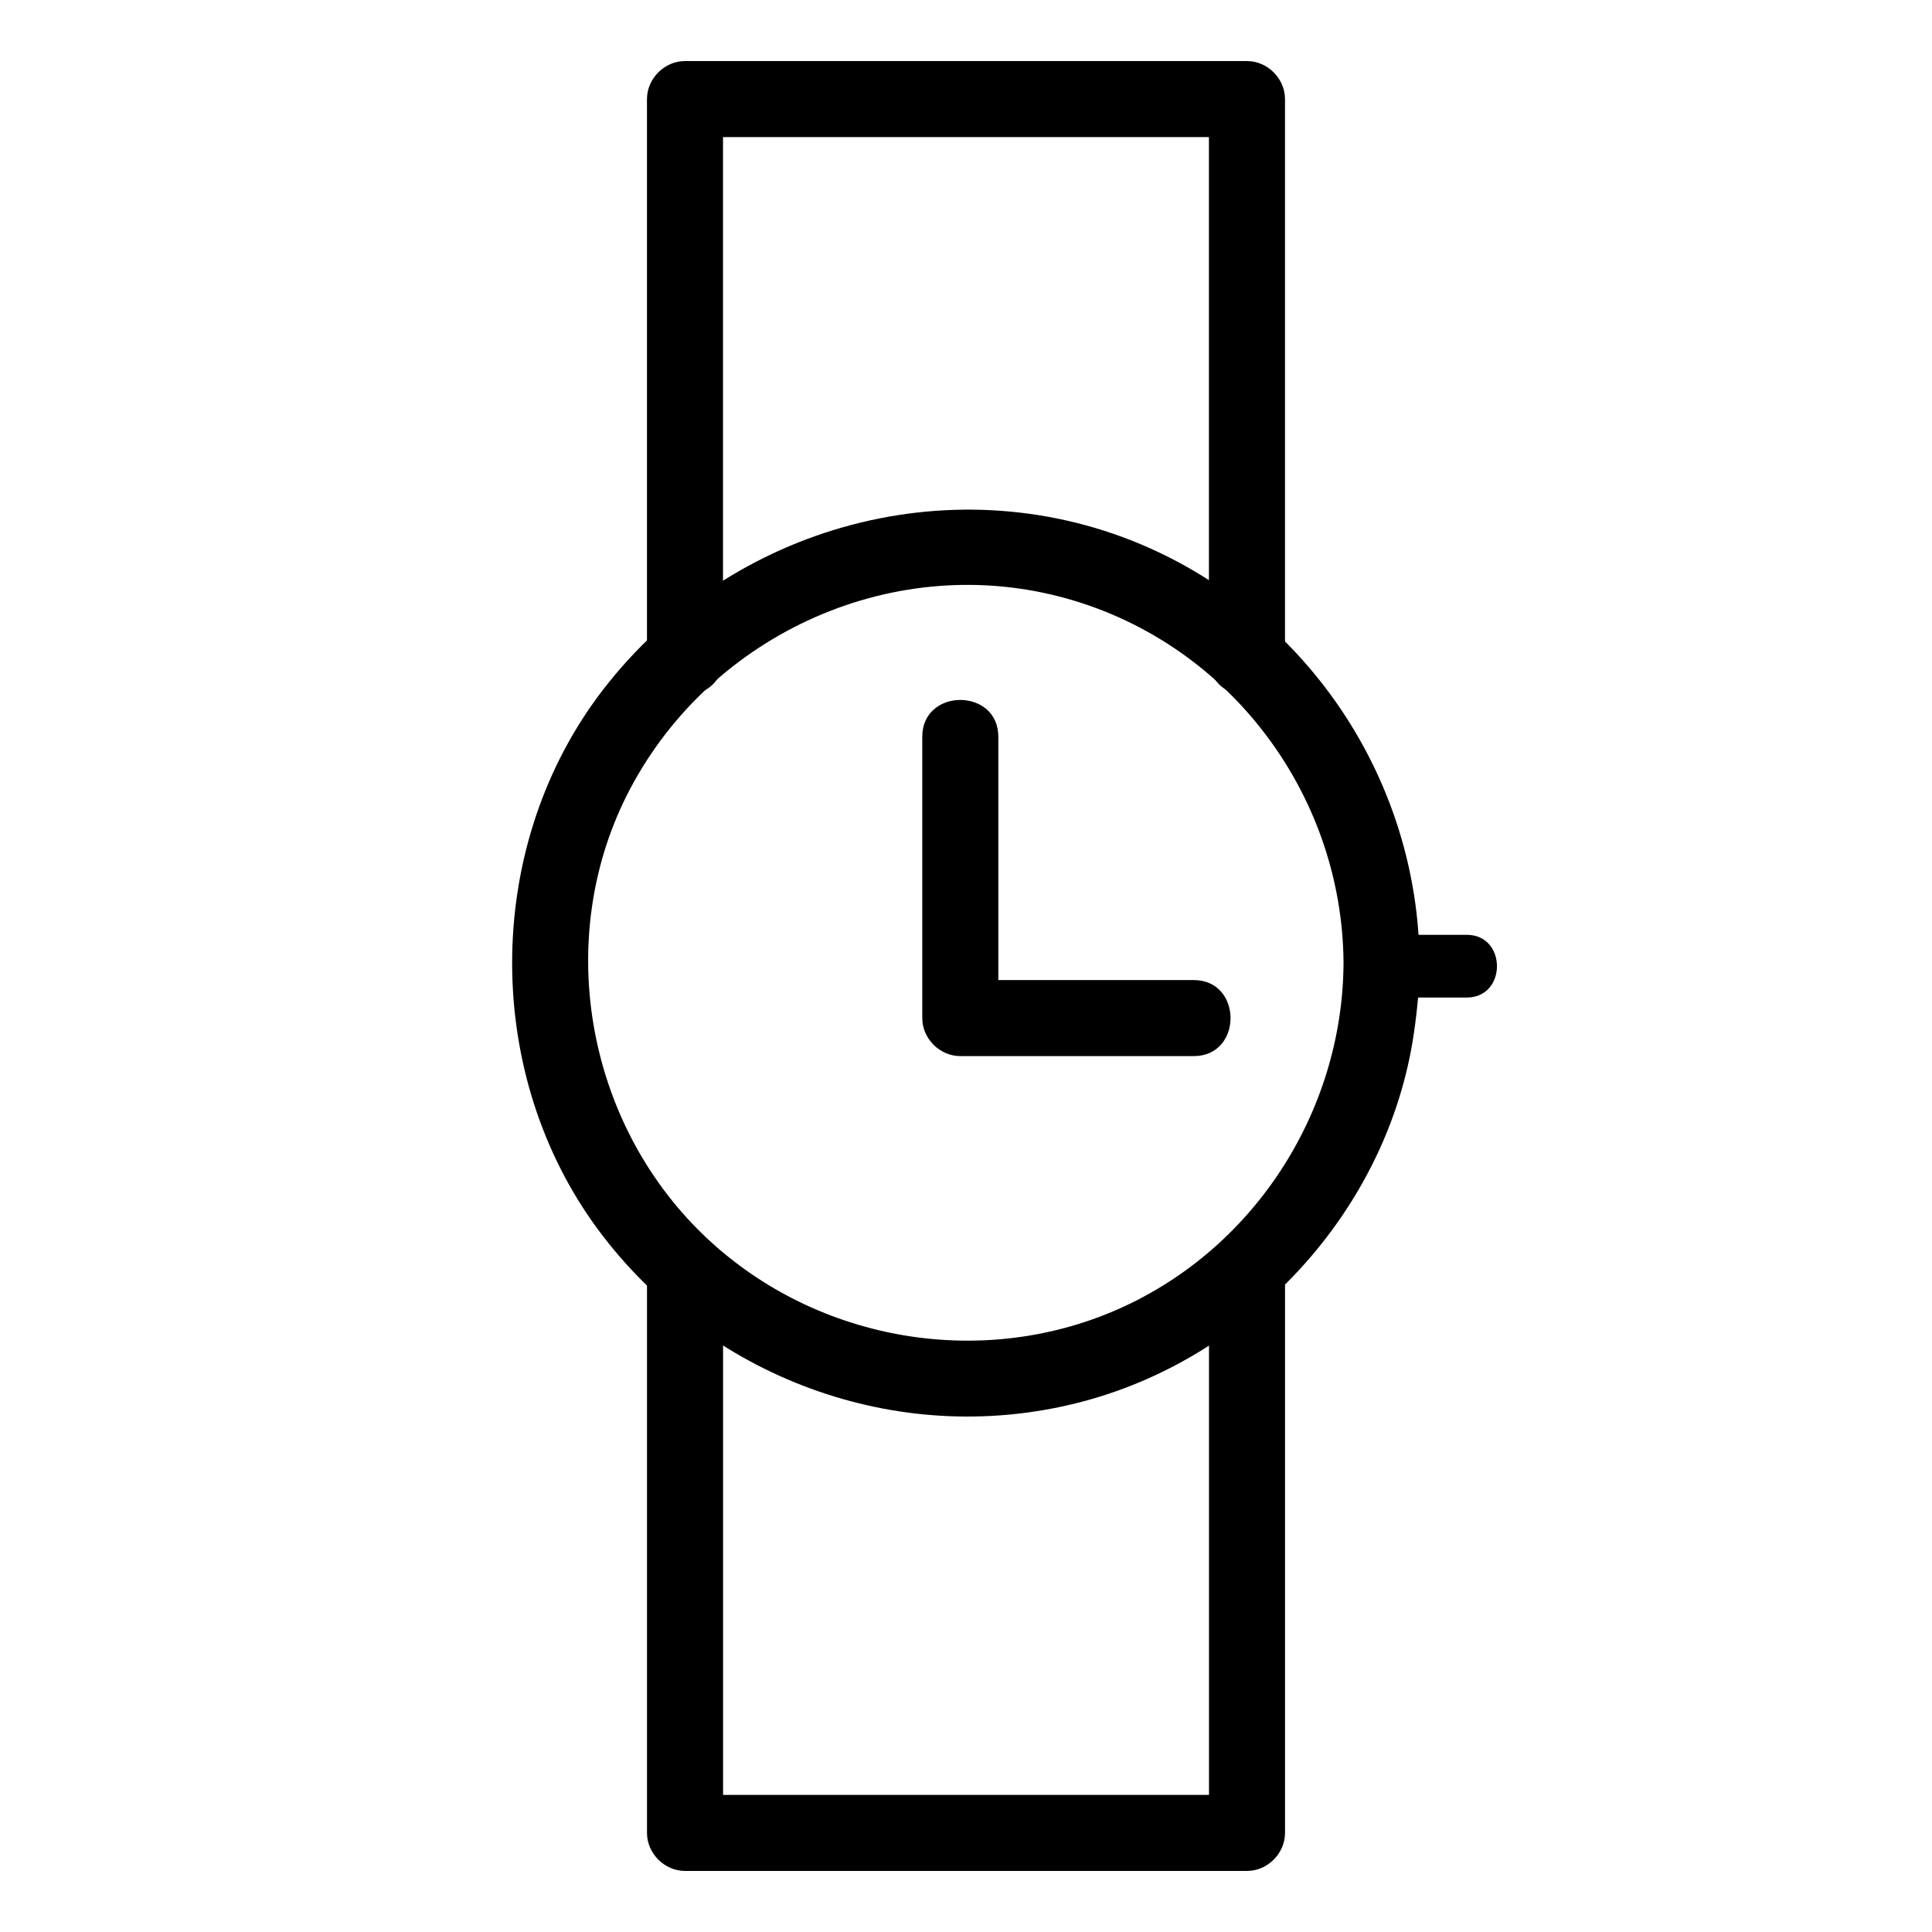
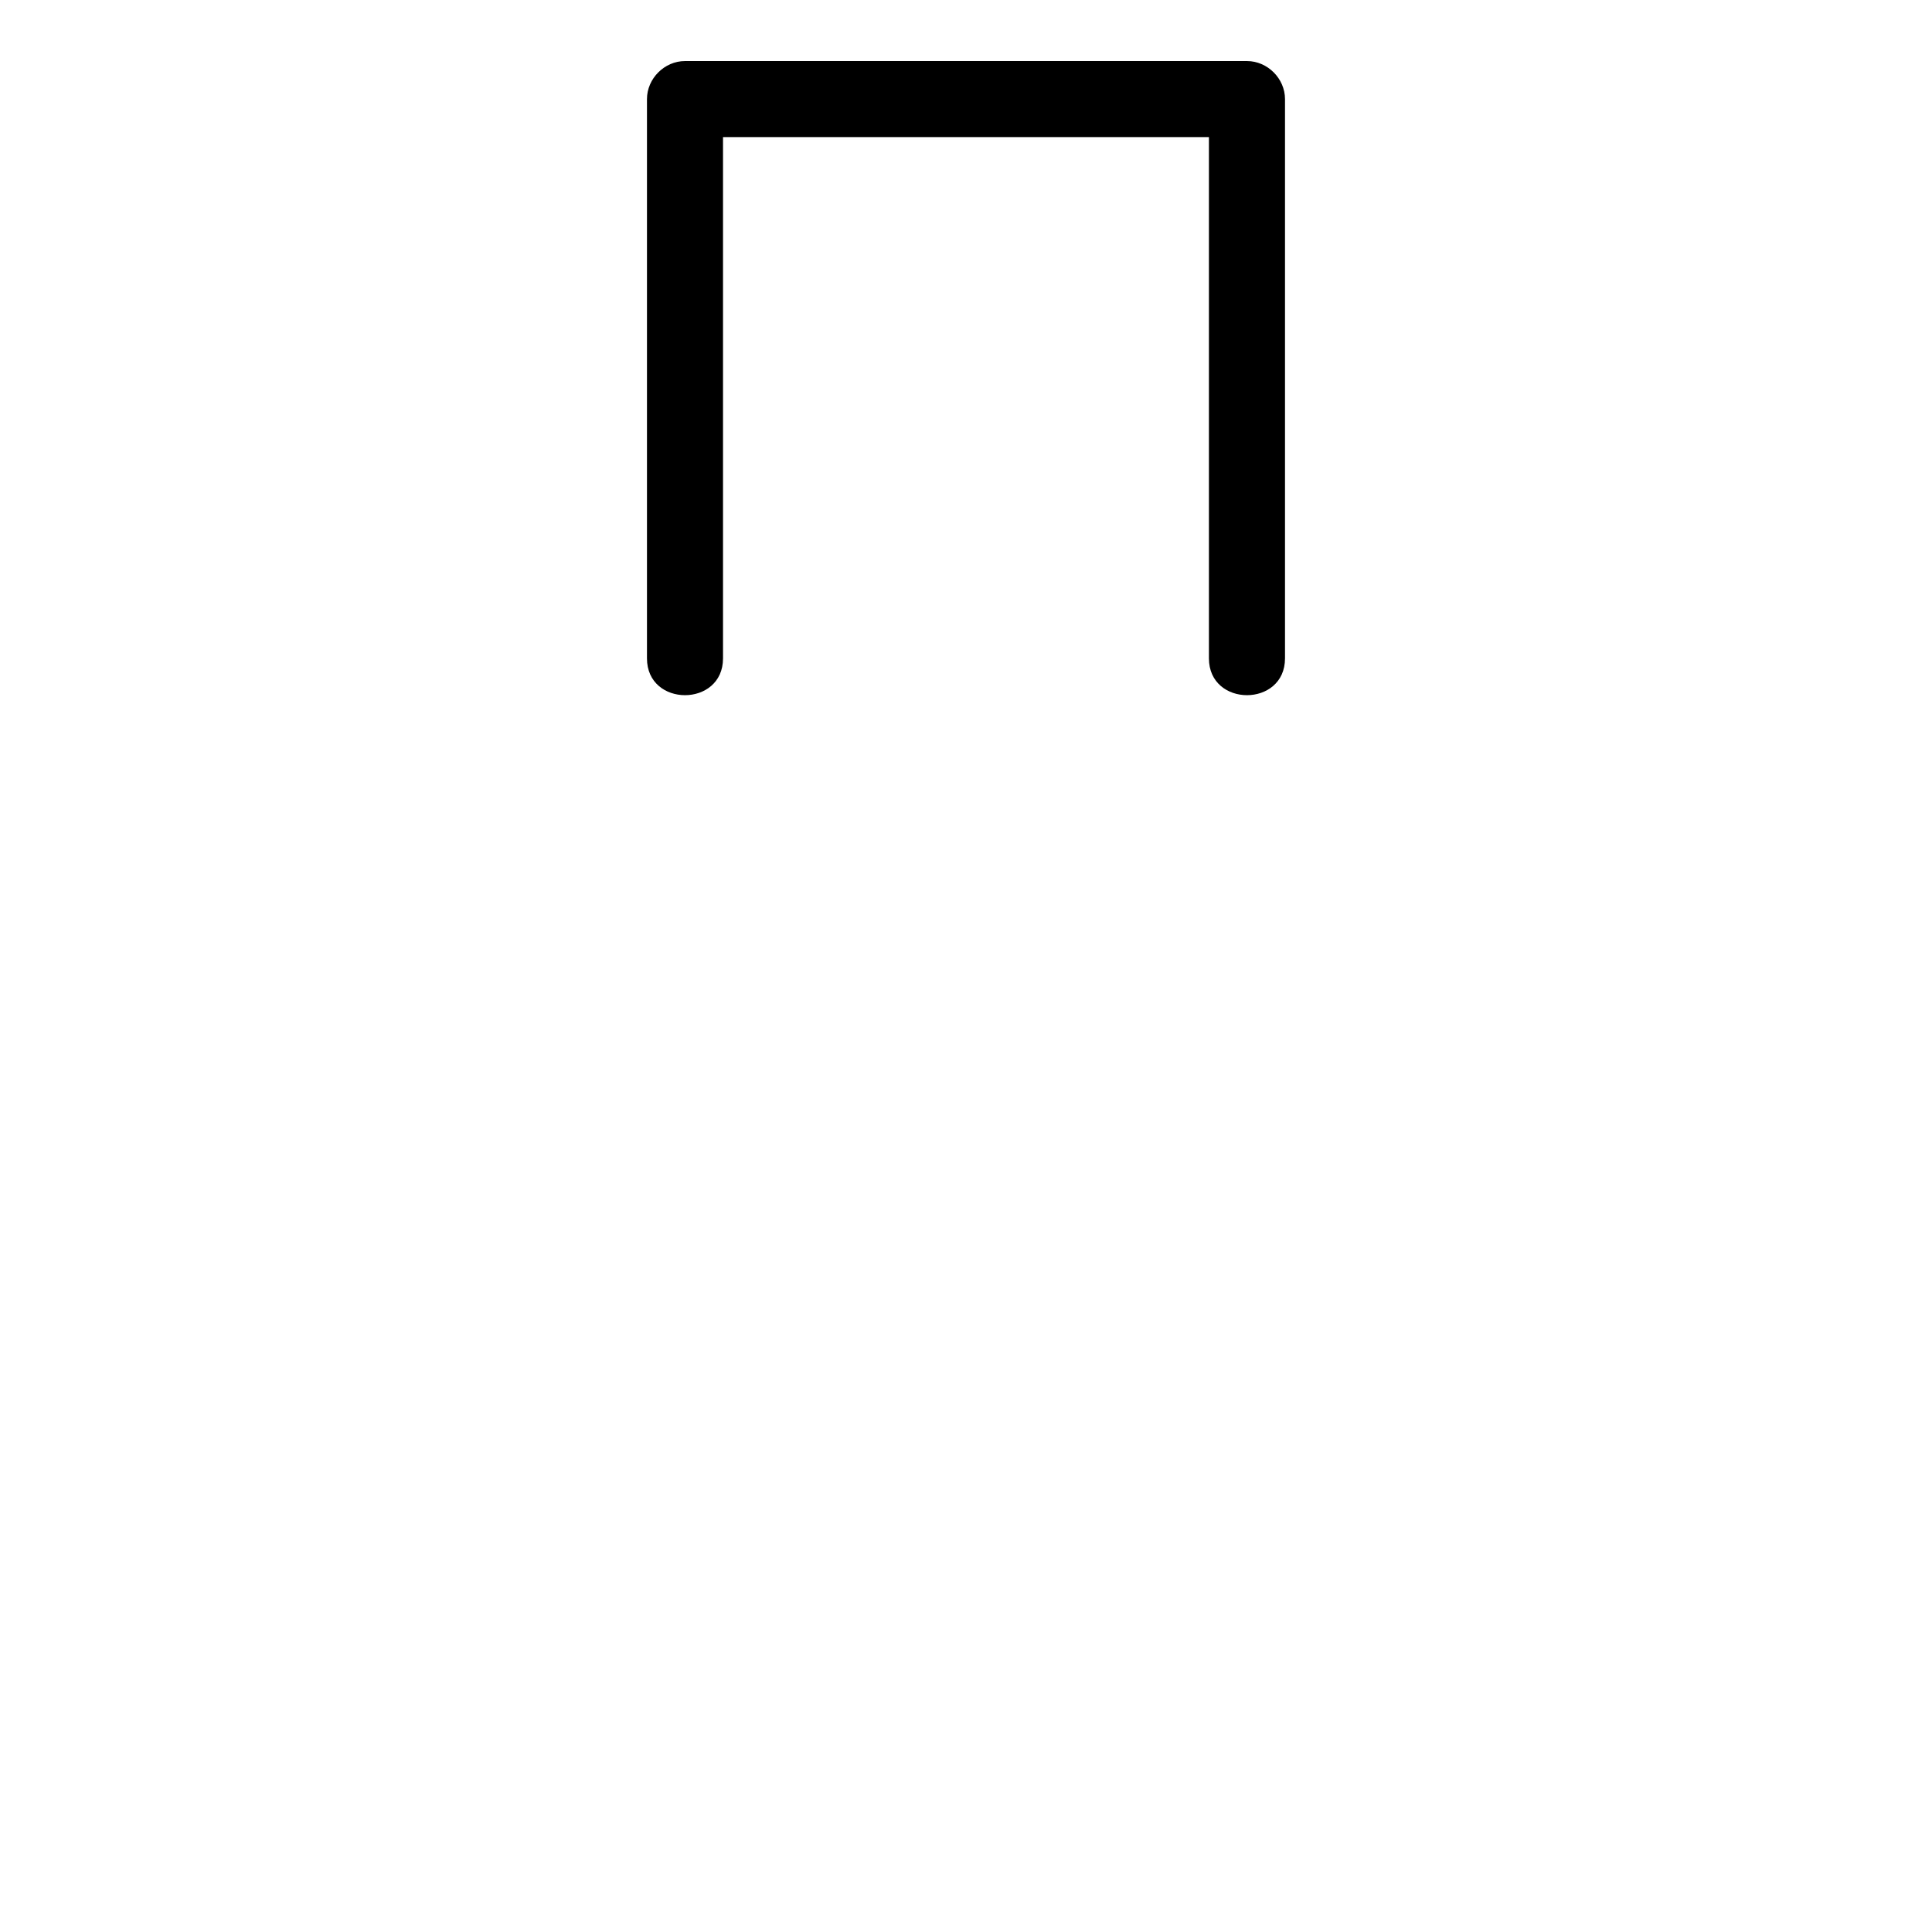
<svg xmlns="http://www.w3.org/2000/svg" fill="#000000" width="800px" height="800px" version="1.1" viewBox="144 144 512 512">
  <g>
-     <path d="m500.05 399.19c-0.203 39.902-24.383 76.98-61.465 92.5-37.383 15.617-81.516 6.648-109.93-22.168-29.422-29.824-37.484-76.781-18.641-114.57 20.957-41.816 69.023-64.59 114.57-52.898 44.133 11.285 75.168 51.691 75.469 97.133 0.102 13 20.254 13 20.152 0-0.301-48.164-29.422-92.195-73.859-110.94-51.289-21.562-111.24-4.031-144.09 40.605-30.129 41.012-30.027 100.05 0.203 140.96 29.02 39.195 79.098 57.938 126.76 46.047 45.949-11.387 82.625-51.086 89.477-98.043 0.906-6.246 1.512-12.395 1.512-18.641 0.102-12.992-20.051-12.992-20.152 0.004z" />
    <path d="m484.54 318.48v-129.58-18.641c0-5.441-4.637-10.078-10.078-10.078h-130.39-18.539c-5.441 0-10.078 4.637-10.078 10.078v129.58 18.641c0 13 20.152 13 20.152 0v-129.58-18.641l-10.078 10.078h130.39 18.539l-10.078-10.078v129.58 18.641c0.008 13 20.16 13 20.16 0z" />
-     <path d="m315.46 481.52v129.58 18.641c0 5.441 4.637 10.078 10.078 10.078h130.39 18.539c5.441 0 10.078-4.637 10.078-10.078v-129.58-18.641c0-13-20.152-13-20.152 0v129.58 18.641l10.078-10.078h-130.39-18.539l10.078 10.078v-129.58-18.641c-0.008-13-20.16-13-20.16 0z" />
-     <path d="m388.41 339.24v74.562c0 5.441 4.637 10.078 10.078 10.078h61.867c13 0 13-20.152 0-20.152h-61.867c3.324 3.324 6.75 6.75 10.078 10.078v-74.562c-0.004-13-20.156-13-20.156-0.004z" />
-     <path d="m508.62 408.36h24.082c10.68 0 10.68-16.625 0-16.625h-24.082c-10.684-0.102-10.781 16.625 0 16.625z" />
  </g>
</svg>